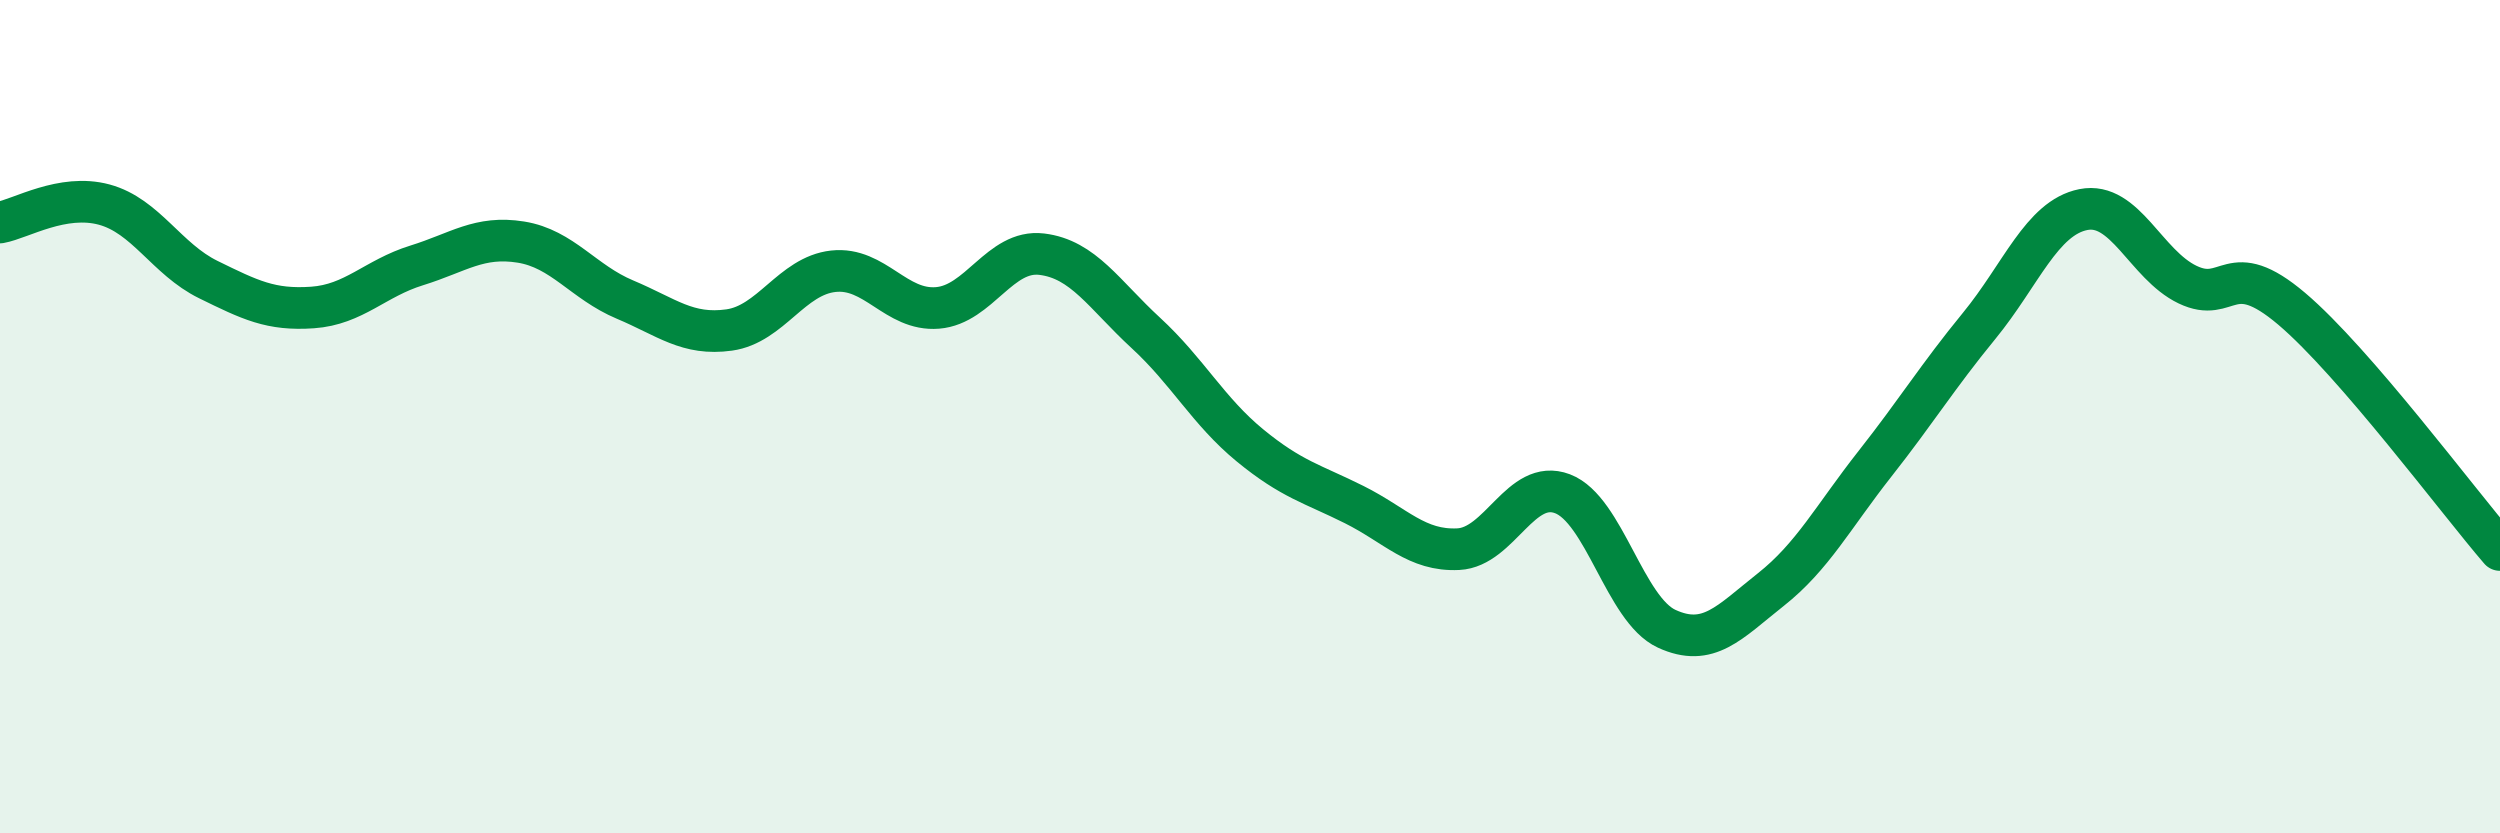
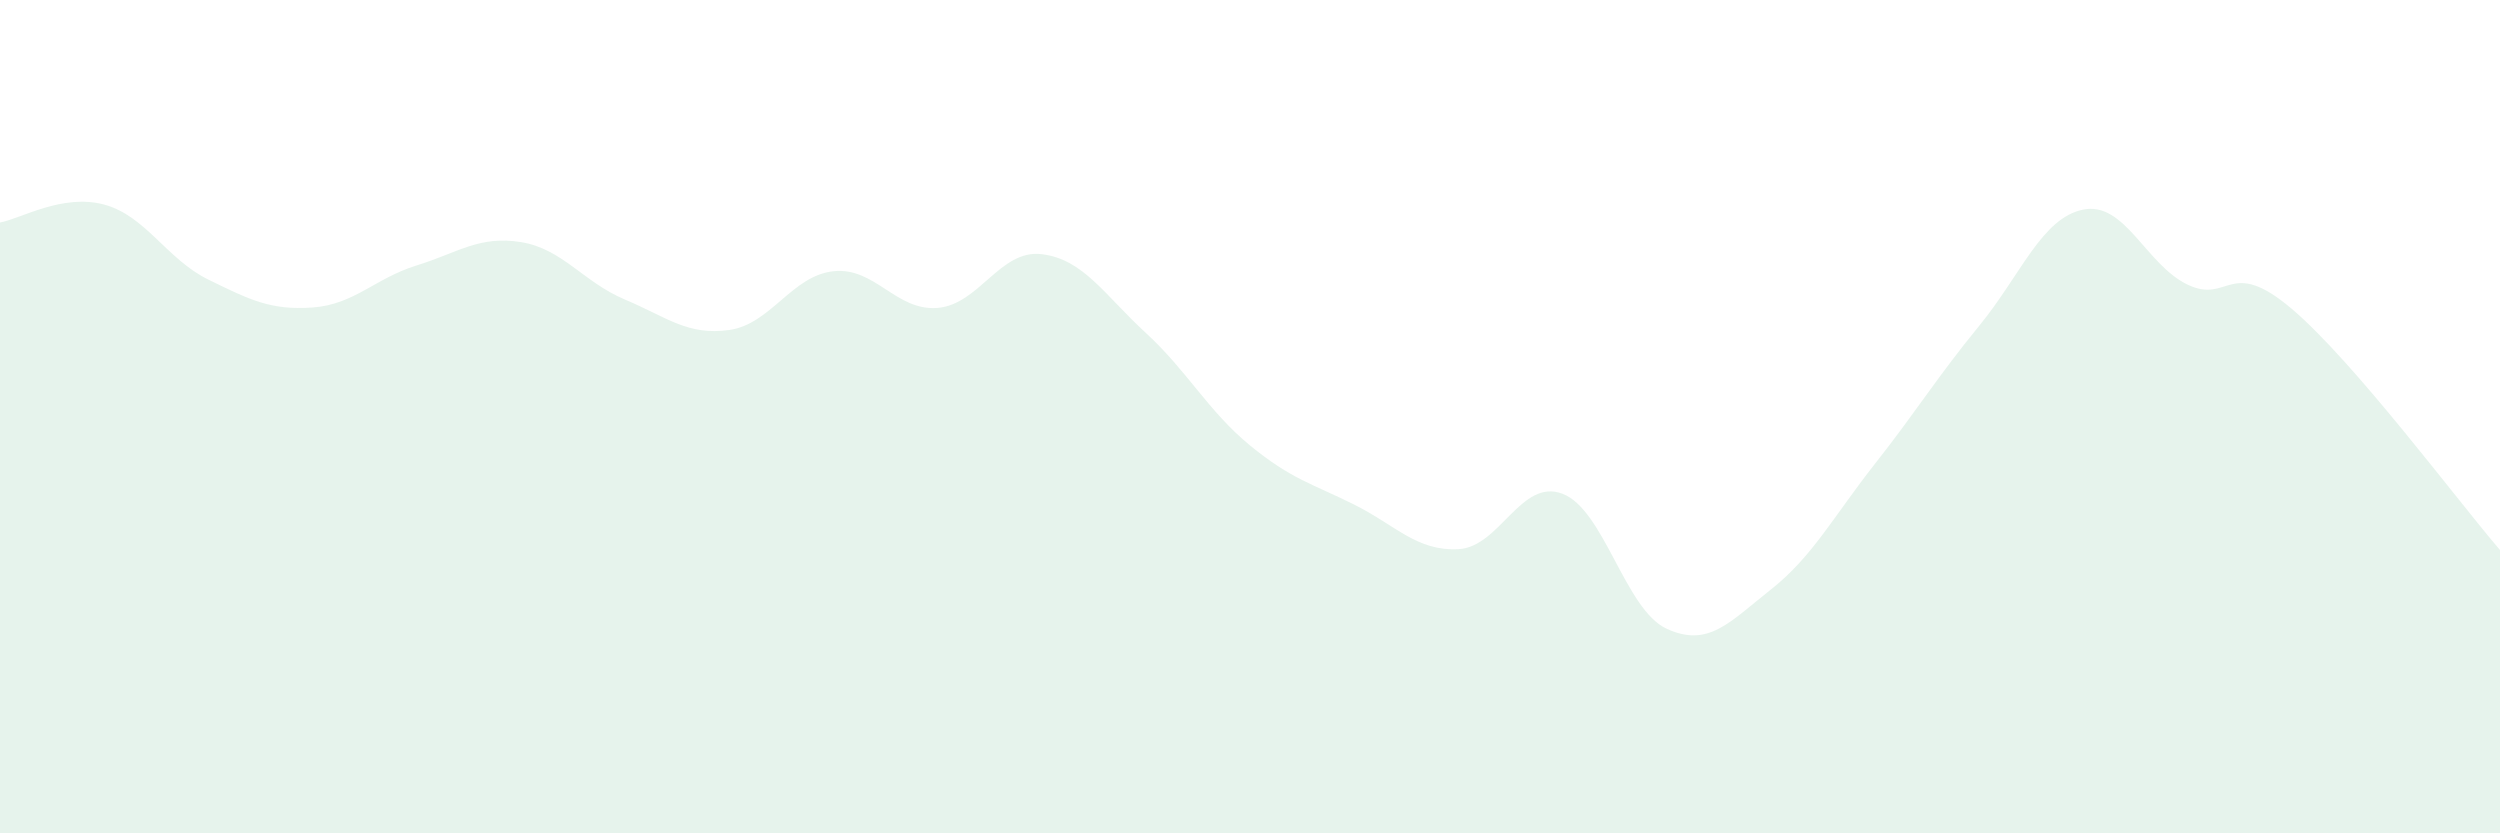
<svg xmlns="http://www.w3.org/2000/svg" width="60" height="20" viewBox="0 0 60 20">
  <path d="M 0,5.34 C 0.5,5.25 1.5,4.64 2.5,4.91 C 3.5,5.18 4,6.22 5,6.71 C 6,7.2 6.5,7.45 7.5,7.38 C 8.5,7.31 9,6.68 10,6.37 C 11,6.06 11.5,5.65 12.5,5.81 C 13.5,5.97 14,6.77 15,7.19 C 16,7.61 16.5,8.06 17.5,7.92 C 18.5,7.78 19,6.62 20,6.51 C 21,6.4 21.5,7.47 22.5,7.39 C 23.5,7.31 24,5.98 25,6.1 C 26,6.22 26.5,7.07 27.5,7.99 C 28.5,8.91 29,9.87 30,10.69 C 31,11.51 31.5,11.61 32.5,12.11 C 33.5,12.61 34,13.23 35,13.18 C 36,13.13 36.5,11.47 37.5,11.85 C 38.5,12.23 39,14.63 40,15.09 C 41,15.55 41.5,14.94 42.5,14.15 C 43.5,13.36 44,12.4 45,11.13 C 46,9.86 46.5,9.04 47.5,7.82 C 48.5,6.6 49,5.23 50,5.03 C 51,4.83 51.5,6.35 52.5,6.83 C 53.5,7.31 53.5,6.14 55,7.41 C 56.5,8.68 59,12.04 60,13.2L60 20L0 20Z" fill="#008740" opacity="0.1" stroke-linecap="round" stroke-linejoin="round" />
-   <path d="M 0,5.34 C 0.5,5.25 1.5,4.64 2.5,4.91 C 3.5,5.18 4,6.22 5,6.71 C 6,7.2 6.5,7.45 7.5,7.38 C 8.5,7.31 9,6.68 10,6.37 C 11,6.06 11.5,5.65 12.5,5.81 C 13.5,5.97 14,6.77 15,7.19 C 16,7.61 16.5,8.06 17.5,7.92 C 18.5,7.78 19,6.62 20,6.51 C 21,6.4 21.5,7.47 22.5,7.39 C 23.5,7.31 24,5.98 25,6.1 C 26,6.22 26.5,7.07 27.5,7.99 C 28.5,8.91 29,9.87 30,10.69 C 31,11.51 31.5,11.61 32.5,12.11 C 33.5,12.61 34,13.23 35,13.18 C 36,13.13 36.5,11.47 37.5,11.85 C 38.5,12.23 39,14.63 40,15.09 C 41,15.55 41.5,14.94 42.5,14.15 C 43.5,13.36 44,12.4 45,11.13 C 46,9.86 46.5,9.04 47.5,7.82 C 48.5,6.6 49,5.23 50,5.03 C 51,4.83 51.5,6.35 52.5,6.83 C 53.5,7.31 53.5,6.14 55,7.41 C 56.5,8.68 59,12.04 60,13.2" stroke="#008740" stroke-width="1" fill="none" stroke-linecap="round" stroke-linejoin="round" />
</svg>